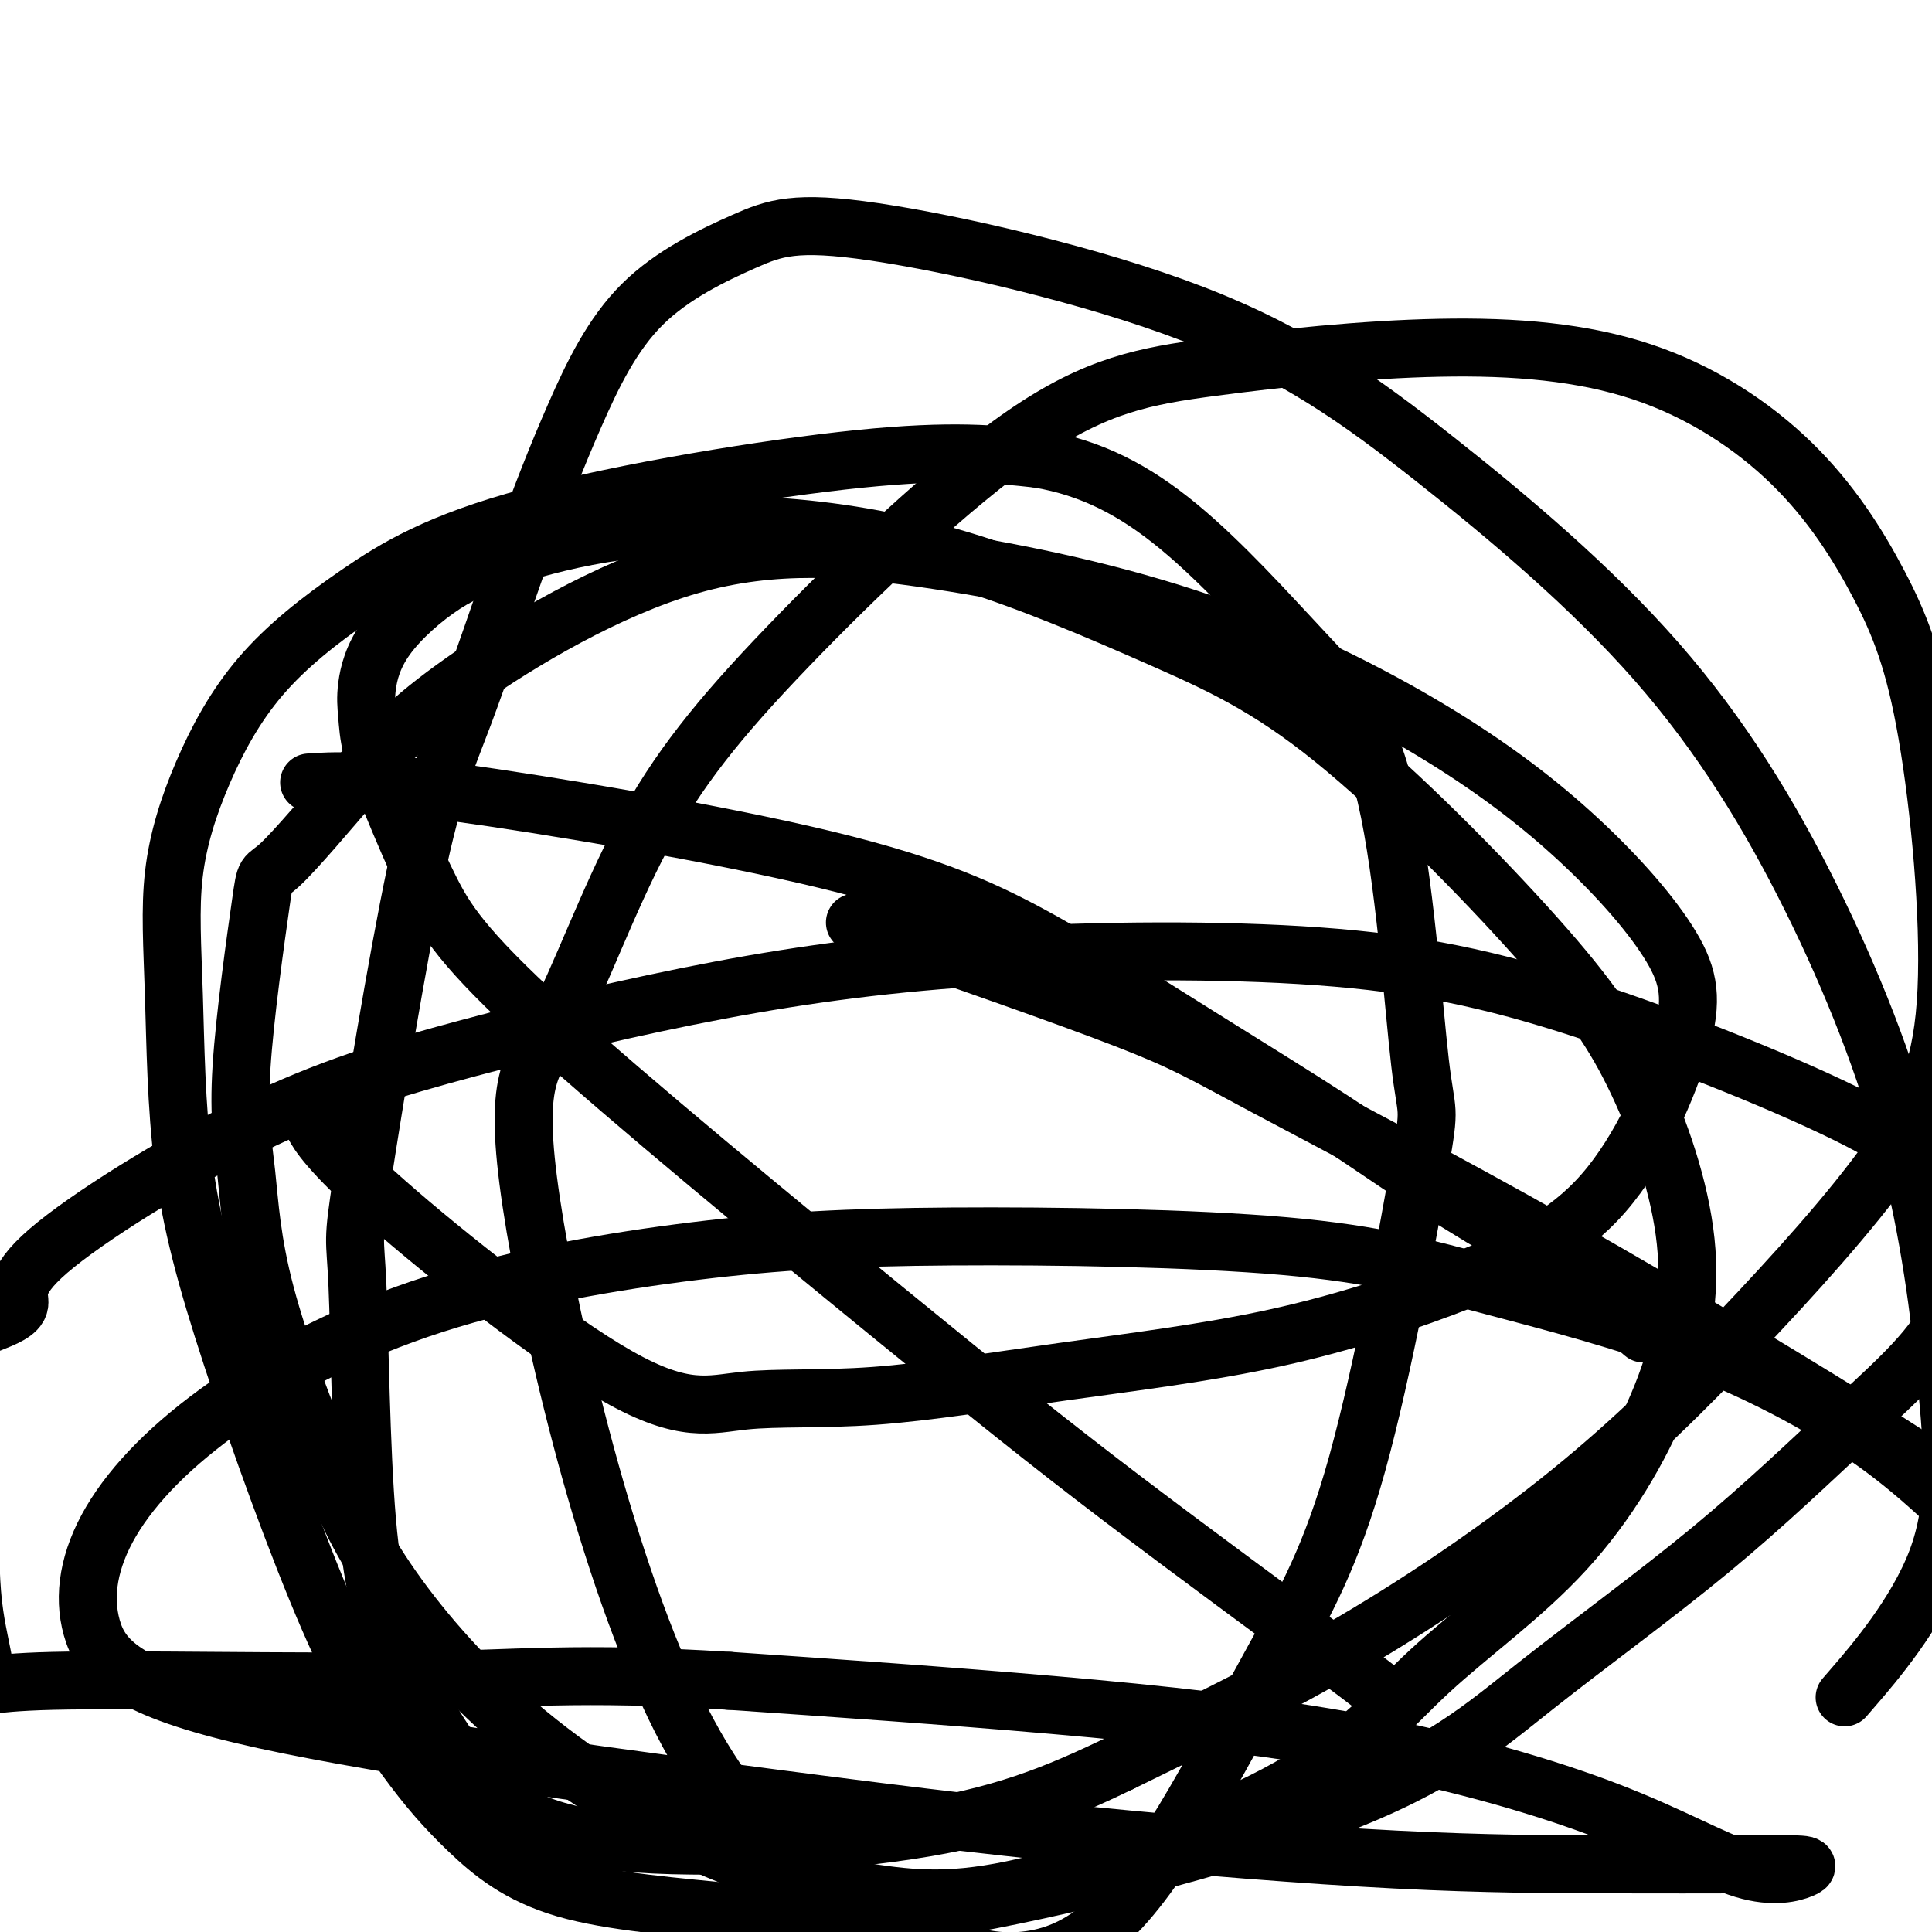
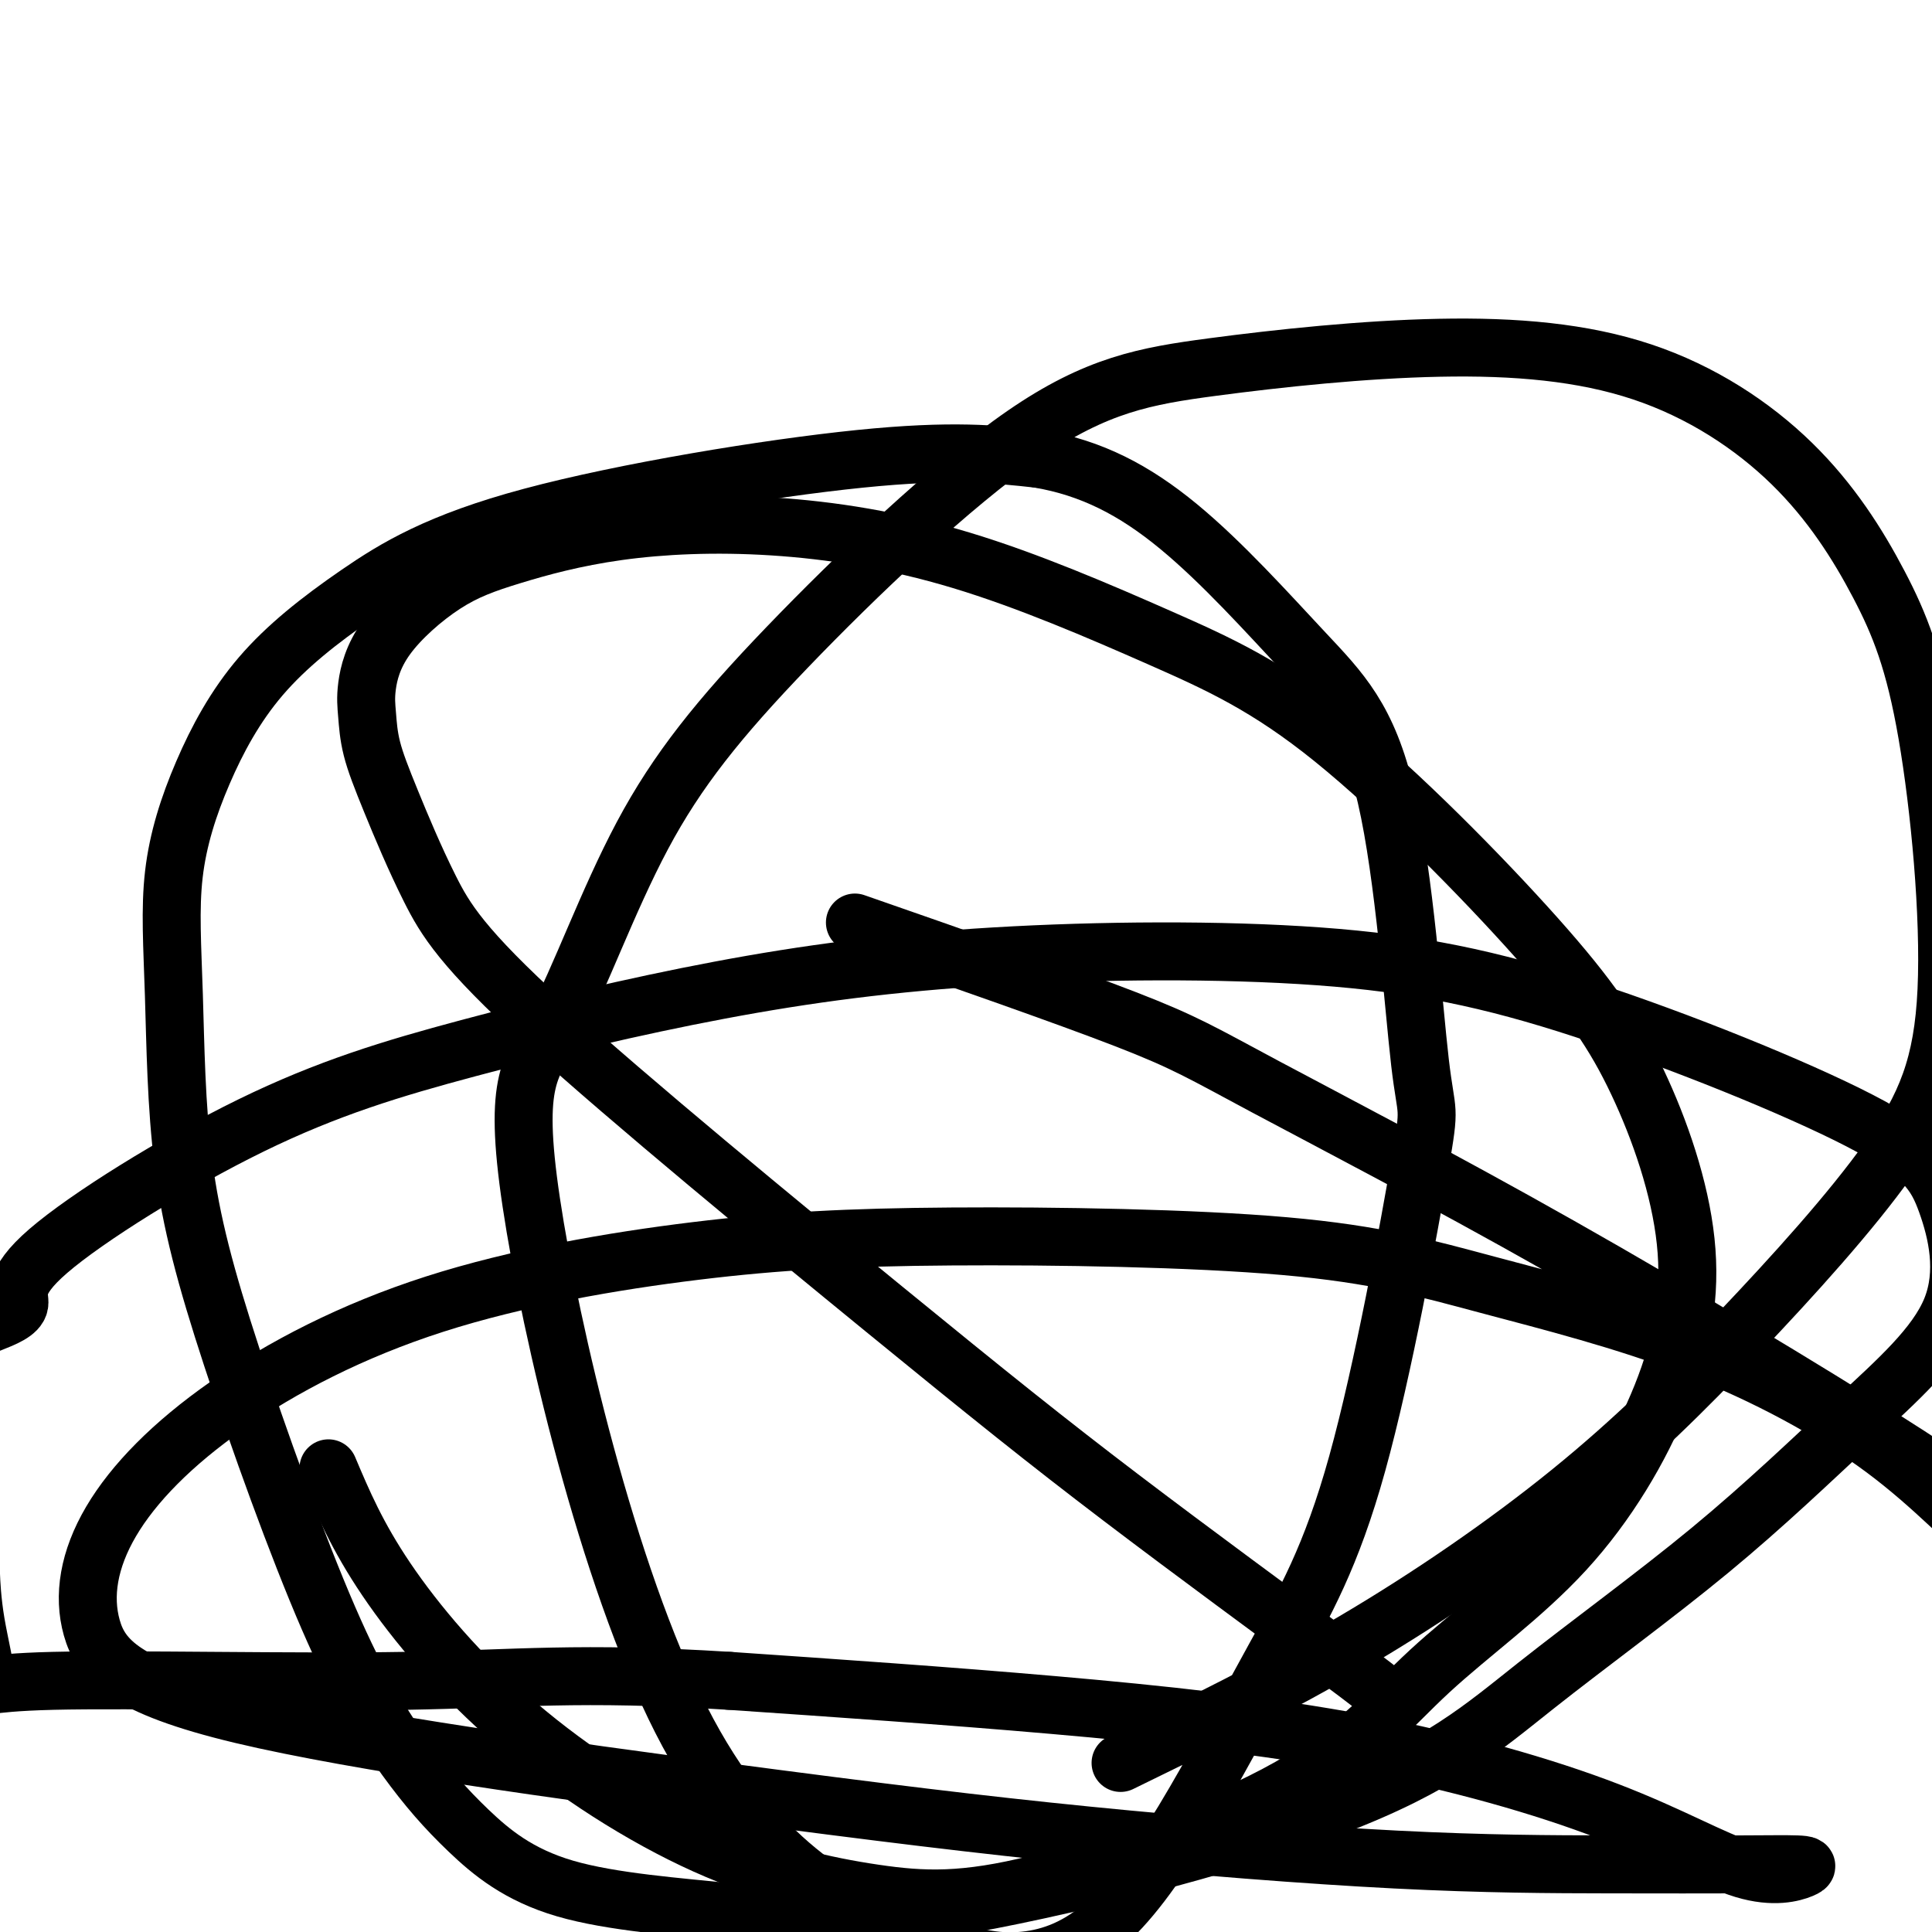
<svg xmlns="http://www.w3.org/2000/svg" viewBox="0 0 400 400" version="1.1">
  <g fill="none" stroke="#000000" stroke-width="12" stroke-linecap="round" stroke-linejoin="round">
    <path d="M177,191c21.735,7.574 43.471,15.148 56,20c12.529,4.852 15.853,6.981 29,14c13.147,7.019 36.117,18.928 61,33c24.883,14.072 51.679,30.305 67,40c15.321,9.695 19.166,12.850 22,15c2.834,2.150 4.658,3.296 5,5c0.342,1.704 -0.797,3.967 -5,1c-4.203,-2.967 -11.469,-11.164 -22,-19c-10.531,-7.836 -24.328,-15.311 -39,-21c-14.672,-5.689 -30.217,-9.594 -43,-13c-12.783,-3.406 -22.802,-6.314 -42,-8c-19.198,-1.686 -47.576,-2.150 -69,-2c-21.424,0.150 -35.893,0.913 -53,3c-17.107,2.087 -36.853,5.498 -54,11c-17.147,5.502 -31.696,13.095 -43,21c-11.304,7.905 -19.364,16.122 -24,24c-4.636,7.878 -5.848,15.417 -4,22c1.848,6.583 6.756,12.209 31,18c24.244,5.791 67.825,11.748 100,16c32.175,4.252 52.946,6.799 75,9c22.054,2.201 45.391,4.055 64,5c18.609,0.945 32.490,0.980 44,1c11.510,0.020 20.650,0.025 27,0c6.350,-0.025 9.912,-0.080 12,0c2.088,0.080 2.704,0.294 1,1c-1.704,0.706 -5.727,1.905 -12,0c-6.273,-1.905 -14.795,-6.913 -28,-12c-13.205,-5.087 -31.094,-10.254 -51,-14c-19.906,-3.746 -41.830,-6.070 -64,-8c-22.170,-1.930 -44.585,-3.465 -67,-5" />
    <path d="M151,348c-31.231,-1.970 -43.808,-0.396 -67,0c-23.192,0.396 -56.999,-0.386 -73,0c-16.001,0.386 -14.196,1.938 -14,0c0.196,-1.938 -1.216,-7.368 -2,-12c-0.784,-4.632 -0.938,-8.466 -1,-10c-0.062,-1.534 -0.031,-0.767 0,0" />
    <path d="M-2,274c2.854,-1.126 5.708,-2.252 6,-4c0.292,-1.748 -1.976,-4.118 6,-11c7.976,-6.882 26.198,-18.277 42,-26c15.802,-7.723 29.183,-11.775 45,-16c15.817,-4.225 34.069,-8.624 52,-12c17.931,-3.376 35.540,-5.728 57,-7c21.460,-1.272 46.770,-1.464 67,0c20.230,1.464 35.382,4.583 55,11c19.618,6.417 43.704,16.133 57,23c13.296,6.867 15.802,10.884 18,17c2.198,6.116 4.087,14.331 1,22c-3.087,7.669 -11.150,14.793 -20,23c-8.850,8.207 -18.488,17.497 -30,27c-11.512,9.503 -24.900,19.220 -36,28c-11.100,8.780 -19.913,16.623 -42,25c-22.087,8.377 -57.447,17.288 -80,21c-22.553,3.712 -32.299,2.224 -44,1c-11.701,-1.224 -25.358,-2.186 -35,-5c-9.642,-2.814 -15.270,-7.481 -20,-12c-4.730,-4.519 -8.562,-8.889 -13,-15c-4.438,-6.111 -9.480,-13.962 -16,-29c-6.520,-15.038 -14.517,-37.264 -20,-54c-5.483,-16.736 -8.451,-27.981 -10,-40c-1.549,-12.019 -1.677,-24.812 -2,-35c-0.323,-10.188 -0.839,-17.772 0,-25c0.839,-7.228 3.032,-14.100 6,-21c2.968,-6.900 6.710,-13.830 12,-20c5.290,-6.170 12.129,-11.582 20,-17c7.871,-5.418 16.773,-10.843 36,-16c19.227,-5.157 48.779,-10.045 68,-12c19.221,-1.955 28.110,-0.978 37,0" />
    <path d="M215,95c10.963,1.849 19.872,6.472 29,14c9.128,7.528 18.477,17.962 26,26c7.523,8.038 13.222,13.679 17,30c3.778,16.321 5.635,43.320 7,55c1.365,11.680 2.239,8.040 0,21c-2.239,12.960 -7.591,42.519 -13,62c-5.409,19.481 -10.874,28.886 -17,40c-6.126,11.114 -12.913,23.939 -19,34c-6.087,10.061 -11.473,17.357 -17,22c-5.527,4.643 -11.193,6.632 -17,7c-5.807,0.368 -11.753,-0.884 -24,-6c-12.247,-5.116 -30.794,-14.094 -46,-44c-15.206,-29.906 -27.069,-80.739 -31,-107c-3.931,-26.261 0.072,-27.951 5,-37c4.928,-9.049 10.781,-25.457 18,-39c7.219,-13.543 15.804,-24.223 30,-39c14.196,-14.777 34.004,-33.653 49,-44c14.996,-10.347 25.179,-12.166 39,-14c13.821,-1.834 31.279,-3.683 47,-4c15.721,-0.317 29.704,0.898 42,5c12.296,4.102 22.906,11.090 31,19c8.094,7.910 13.672,16.742 18,25c4.328,8.258 7.405,15.941 10,31c2.595,15.059 4.710,37.492 4,53c-0.710,15.508 -4.243,24.089 -12,35c-7.757,10.911 -19.739,24.151 -31,36c-11.261,11.849 -21.801,22.305 -35,33c-13.199,10.695 -29.057,21.627 -45,31c-15.943,9.373 -31.972,17.186 -48,25" />
-     <path d="M232,365c-13.991,6.750 -24.967,11.125 -44,14c-19.033,2.875 -46.121,4.251 -63,2c-16.879,-2.251 -23.547,-8.129 -29,-15c-5.453,-6.871 -9.690,-14.735 -13,-22c-3.310,-7.265 -5.693,-13.930 -7,-29c-1.307,-15.070 -1.536,-38.545 -2,-49c-0.464,-10.455 -1.161,-7.890 1,-22c2.161,-14.110 7.181,-44.895 11,-63c3.819,-18.105 6.438,-23.532 10,-33c3.562,-9.468 8.067,-22.979 12,-34c3.933,-11.021 7.293,-19.552 11,-28c3.707,-8.448 7.762,-16.814 14,-23c6.238,-6.186 14.659,-10.191 21,-13c6.341,-2.809 10.601,-4.423 27,-2c16.399,2.423 44.937,8.883 66,17c21.063,8.117 34.651,17.892 50,30c15.349,12.108 32.458,26.550 46,42c13.542,15.450 23.517,31.909 32,49c8.483,17.091 15.475,34.814 20,52c4.525,17.186 6.584,33.833 8,48c1.416,14.167 2.189,25.853 -2,37c-4.189,11.147 -13.340,21.756 -17,26c-3.660,4.244 -1.830,2.122 0,0" />
    <path d="M288,352c-1.591,-1.358 -3.181,-2.716 -13,-10c-9.819,-7.284 -27.865,-20.492 -43,-32c-15.135,-11.508 -27.358,-21.314 -49,-39c-21.642,-17.686 -52.702,-43.251 -70,-59c-17.298,-15.749 -20.833,-21.681 -24,-28c-3.167,-6.319 -5.967,-13.024 -8,-18c-2.033,-4.976 -3.298,-8.224 -4,-11c-0.702,-2.776 -0.842,-5.080 -1,-7c-0.158,-1.920 -0.335,-3.456 0,-6c0.335,-2.544 1.181,-6.097 4,-10c2.819,-3.903 7.612,-8.157 12,-11c4.388,-2.843 8.370,-4.276 14,-6c5.630,-1.724 12.907,-3.739 22,-5c9.093,-1.261 20.000,-1.766 32,-1c12.000,0.766 25.093,2.804 39,7c13.907,4.196 28.630,10.550 41,16c12.370,5.450 22.388,9.997 36,21c13.612,11.003 30.819,28.462 42,41c11.181,12.538 16.338,20.154 21,30c4.662,9.846 8.829,21.920 10,33c1.171,11.080 -0.656,21.166 -5,32c-4.344,10.834 -11.206,22.417 -20,32c-8.794,9.583 -19.519,17.165 -28,25c-8.481,7.835 -14.719,15.922 -29,24c-14.281,8.078 -36.606,16.145 -52,20c-15.394,3.855 -23.857,3.497 -34,2c-10.143,-1.497 -21.966,-4.133 -35,-10c-13.034,-5.867 -27.278,-14.964 -39,-25c-11.722,-10.036 -20.920,-21.010 -27,-30c-6.080,-8.990 -9.040,-15.995 -12,-23" />
-     <path d="M68,304c-4.591,-10.409 -10.069,-24.932 -13,-36c-2.931,-11.068 -3.316,-18.680 -4,-25c-0.684,-6.320 -1.669,-11.348 -1,-22c0.669,-10.652 2.992,-26.926 4,-34c1.008,-7.074 0.702,-4.947 4,-8c3.298,-3.053 10.200,-11.288 16,-18c5.800,-6.712 10.497,-11.903 22,-20c11.503,-8.097 29.813,-19.101 47,-24c17.187,-4.899 33.252,-3.692 51,-1c17.748,2.692 37.179,6.870 55,13c17.821,6.130 34.032,14.212 47,22c12.968,7.788 22.692,15.280 31,23c8.308,7.720 15.199,15.666 19,22c3.801,6.334 4.513,11.056 2,20c-2.513,8.944 -8.252,22.110 -16,31c-7.748,8.890 -17.507,13.503 -29,18c-11.493,4.497 -24.722,8.879 -39,12c-14.278,3.121 -29.605,4.983 -44,7c-14.395,2.017 -27.858,4.189 -39,5c-11.142,0.811 -19.963,0.262 -27,1c-7.037,0.738 -12.288,2.765 -26,-5c-13.712,-7.765 -35.884,-25.321 -48,-36c-12.116,-10.679 -14.176,-14.480 -15,-16c-0.824,-1.520 -0.412,-0.760 0,0" />
-     <path d="M64,162c5.106,-0.357 10.211,-0.713 30,2c19.789,2.713 54.261,8.496 77,14c22.739,5.504 33.744,10.729 45,17c11.256,6.271 22.761,13.588 33,20c10.239,6.412 19.211,11.919 27,17c7.789,5.081 14.394,9.734 21,14c6.606,4.266 13.214,8.143 18,11c4.786,2.857 7.750,4.692 12,8c4.250,3.308 9.786,8.088 12,10c2.214,1.912 1.107,0.956 0,0" />
  </g>
</svg>